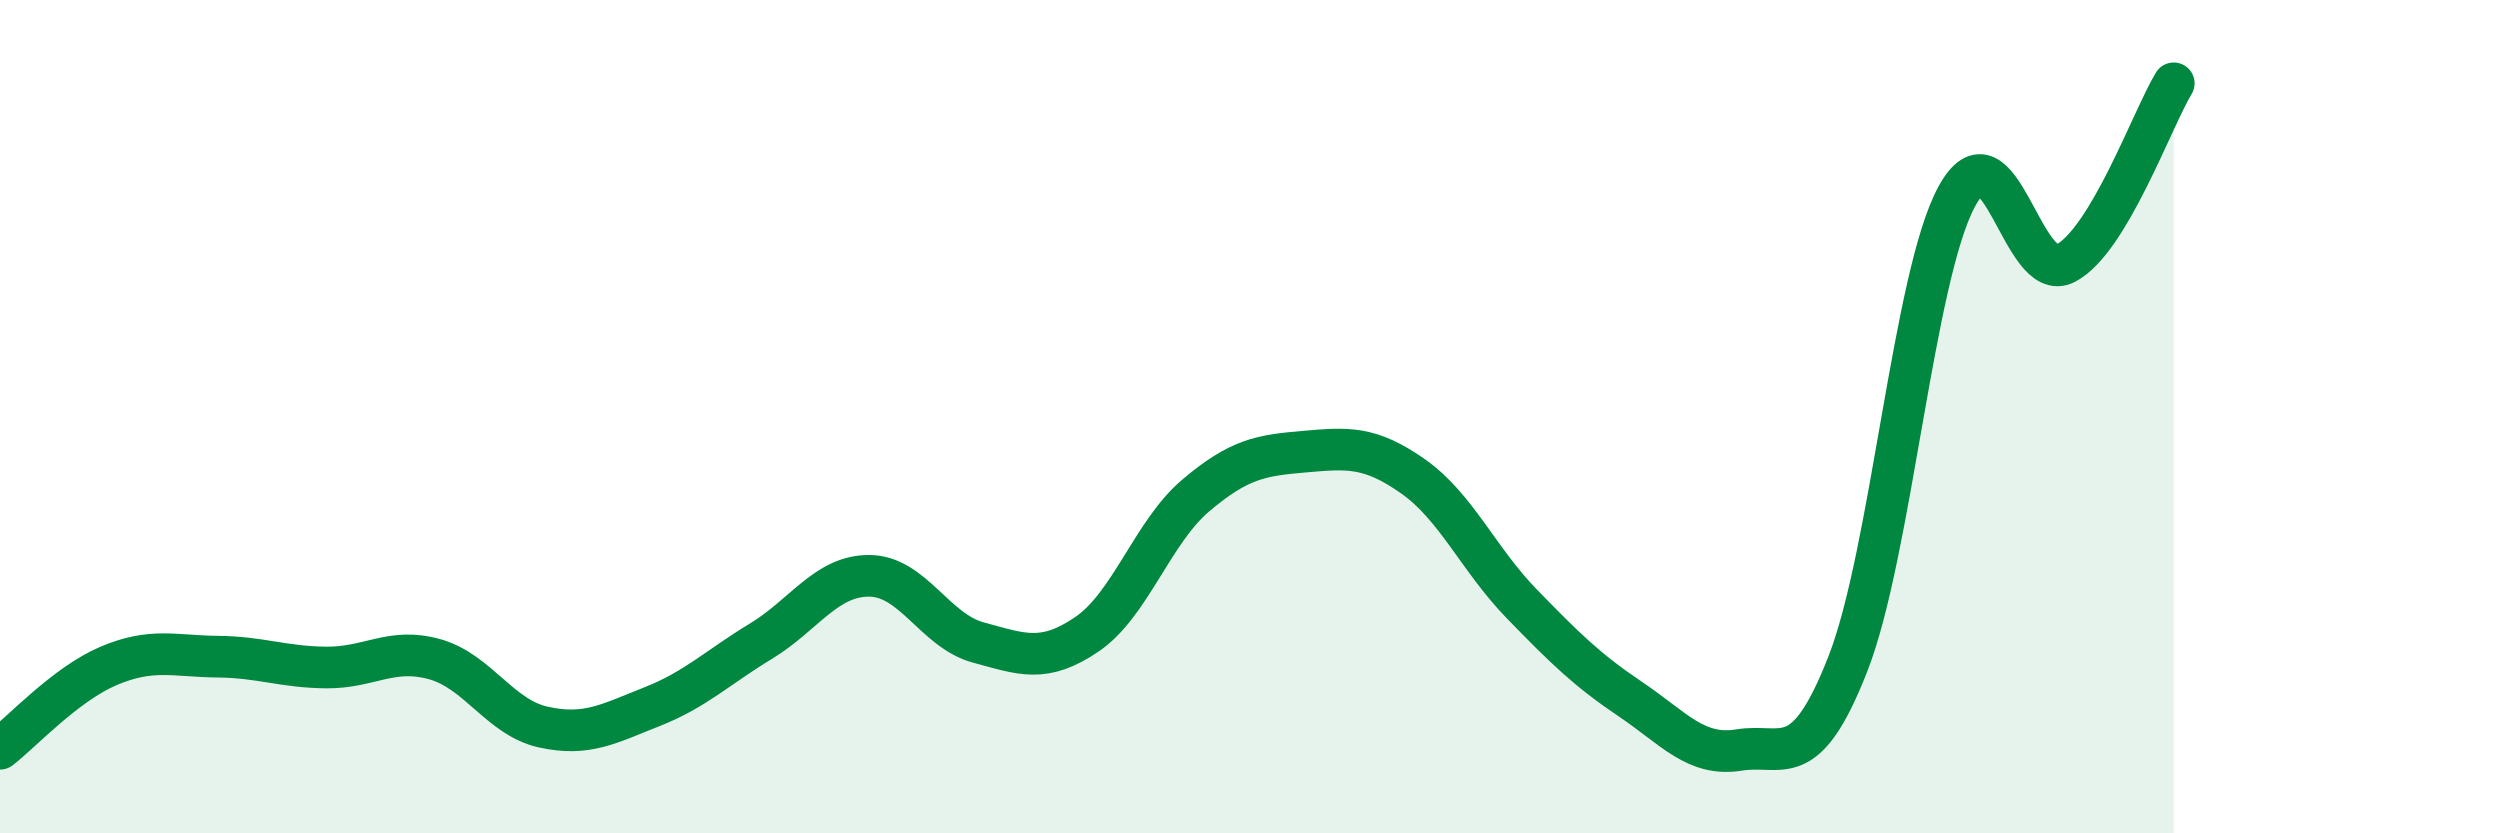
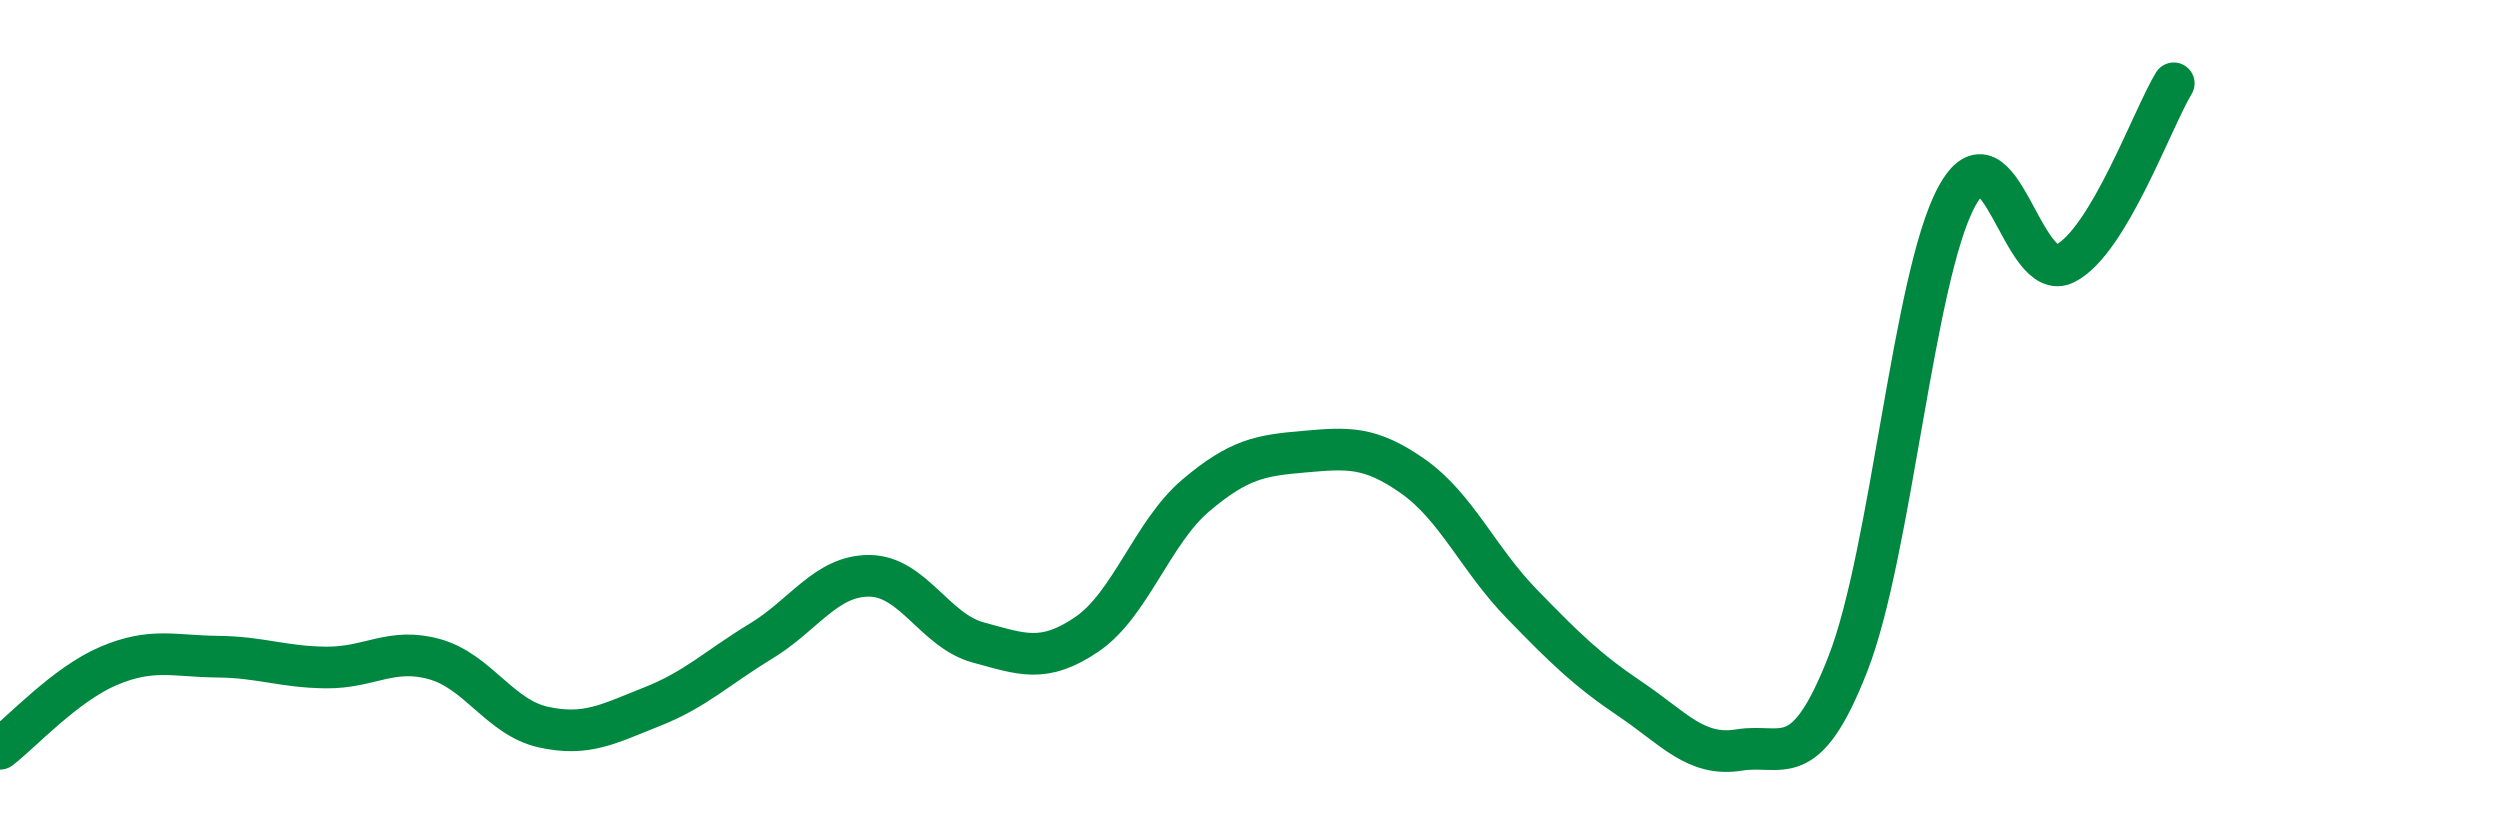
<svg xmlns="http://www.w3.org/2000/svg" width="60" height="20" viewBox="0 0 60 20">
-   <path d="M 0,17.97 C 0.52,17.57 1.57,16.42 2.61,15.98 C 3.65,15.54 4.18,15.75 5.22,15.76 C 6.26,15.77 6.79,16.01 7.83,16.02 C 8.87,16.03 9.39,15.53 10.43,15.82 C 11.47,16.11 12,17.22 13.04,17.45 C 14.08,17.68 14.61,17.37 15.65,16.96 C 16.69,16.55 17.22,16.02 18.26,15.39 C 19.3,14.76 19.83,13.81 20.87,13.82 C 21.91,13.83 22.44,15.14 23.48,15.42 C 24.52,15.7 25.05,15.93 26.09,15.22 C 27.13,14.51 27.66,12.77 28.7,11.89 C 29.74,11.01 30.26,10.93 31.3,10.84 C 32.34,10.75 32.87,10.7 33.91,11.43 C 34.95,12.16 35.48,13.42 36.52,14.49 C 37.56,15.56 38.09,16.08 39.13,16.78 C 40.17,17.48 40.7,18.17 41.74,18 C 42.78,17.83 43.31,18.59 44.35,15.93 C 45.39,13.27 45.92,6.64 46.96,4.72 C 48,2.8 48.53,6.86 49.57,6.32 C 50.61,5.78 51.65,2.86 52.17,2L52.17 20L0 20Z" fill="#008740" opacity="0.1" stroke-linecap="round" stroke-linejoin="round" />
  <path d="M 0,17.97 C 0.52,17.57 1.57,16.42 2.61,15.98 C 3.65,15.54 4.18,15.75 5.22,15.76 C 6.26,15.77 6.79,16.01 7.83,16.02 C 8.87,16.03 9.39,15.53 10.43,15.82 C 11.47,16.11 12,17.22 13.04,17.45 C 14.08,17.68 14.61,17.37 15.65,16.96 C 16.69,16.55 17.22,16.02 18.26,15.39 C 19.3,14.76 19.83,13.81 20.87,13.82 C 21.91,13.83 22.44,15.14 23.48,15.42 C 24.52,15.7 25.05,15.93 26.09,15.22 C 27.13,14.51 27.66,12.77 28.7,11.89 C 29.74,11.01 30.26,10.93 31.3,10.84 C 32.34,10.75 32.87,10.7 33.91,11.43 C 34.95,12.16 35.48,13.42 36.52,14.49 C 37.56,15.56 38.09,16.08 39.13,16.78 C 40.17,17.48 40.7,18.17 41.74,18 C 42.78,17.83 43.31,18.59 44.35,15.93 C 45.39,13.27 45.92,6.64 46.96,4.72 C 48,2.8 48.53,6.86 49.57,6.32 C 50.61,5.78 51.65,2.86 52.17,2" stroke="#008740" stroke-width="1" fill="none" stroke-linecap="round" stroke-linejoin="round" />
</svg>